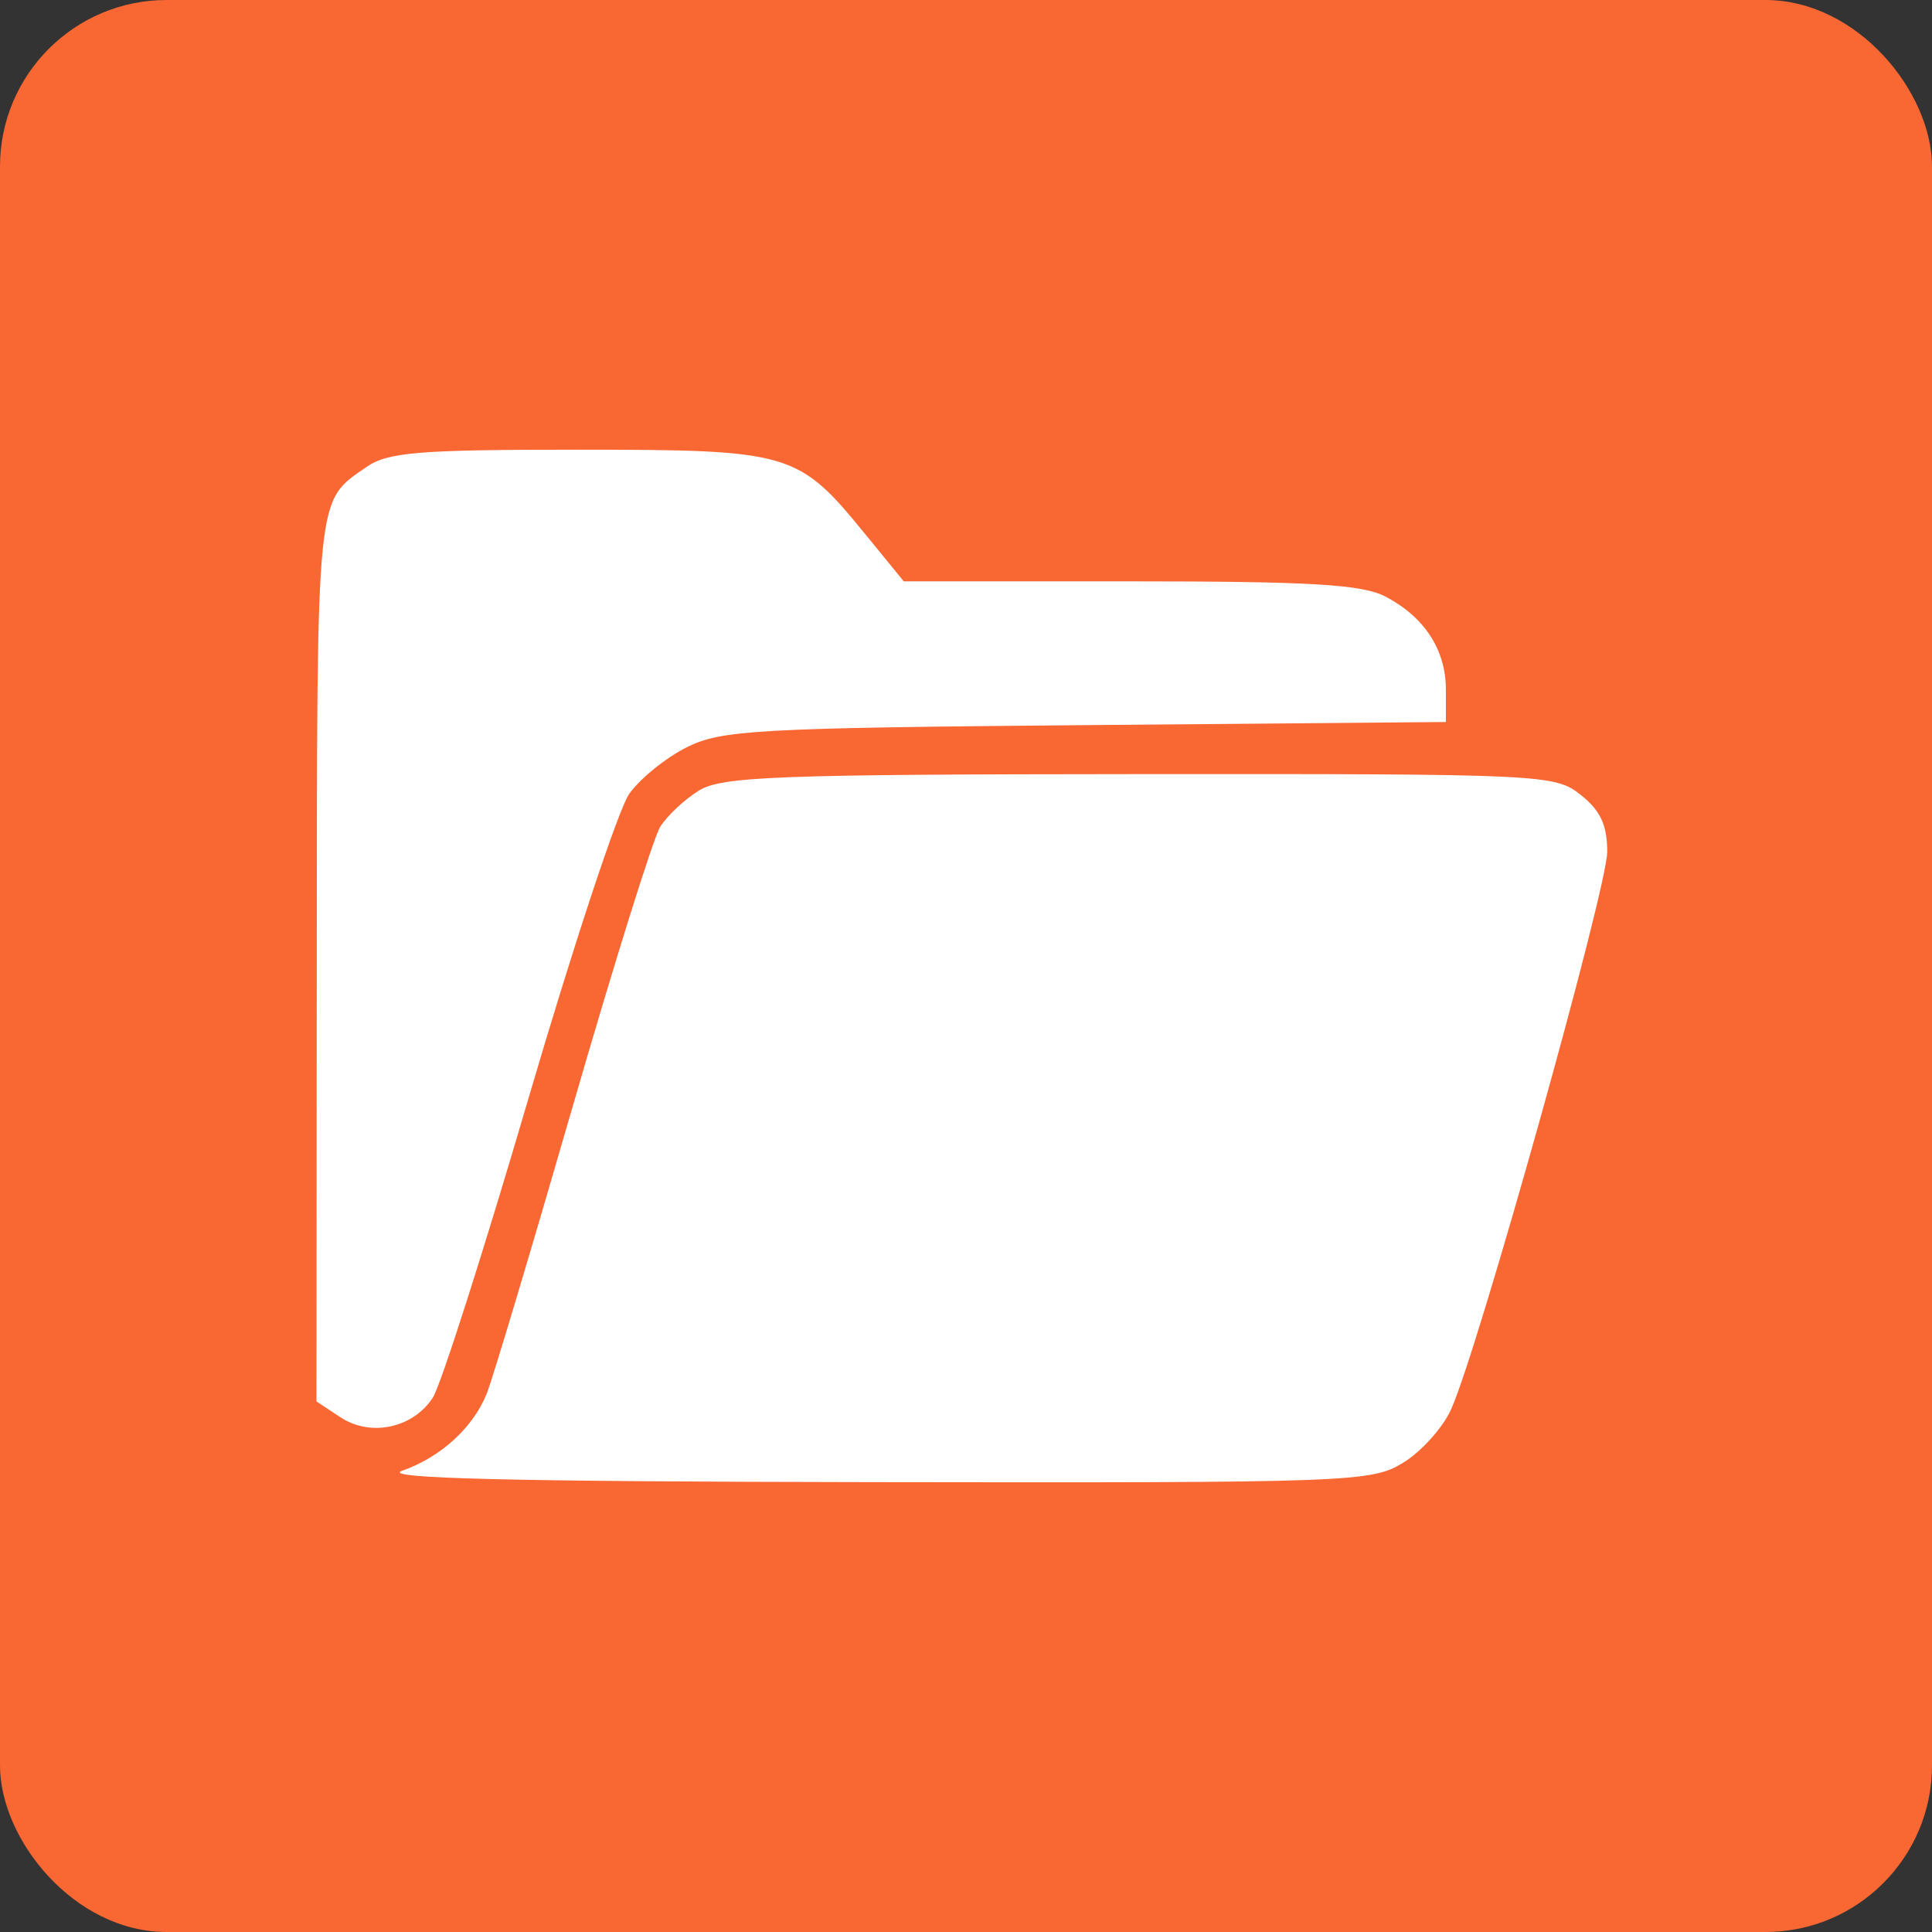
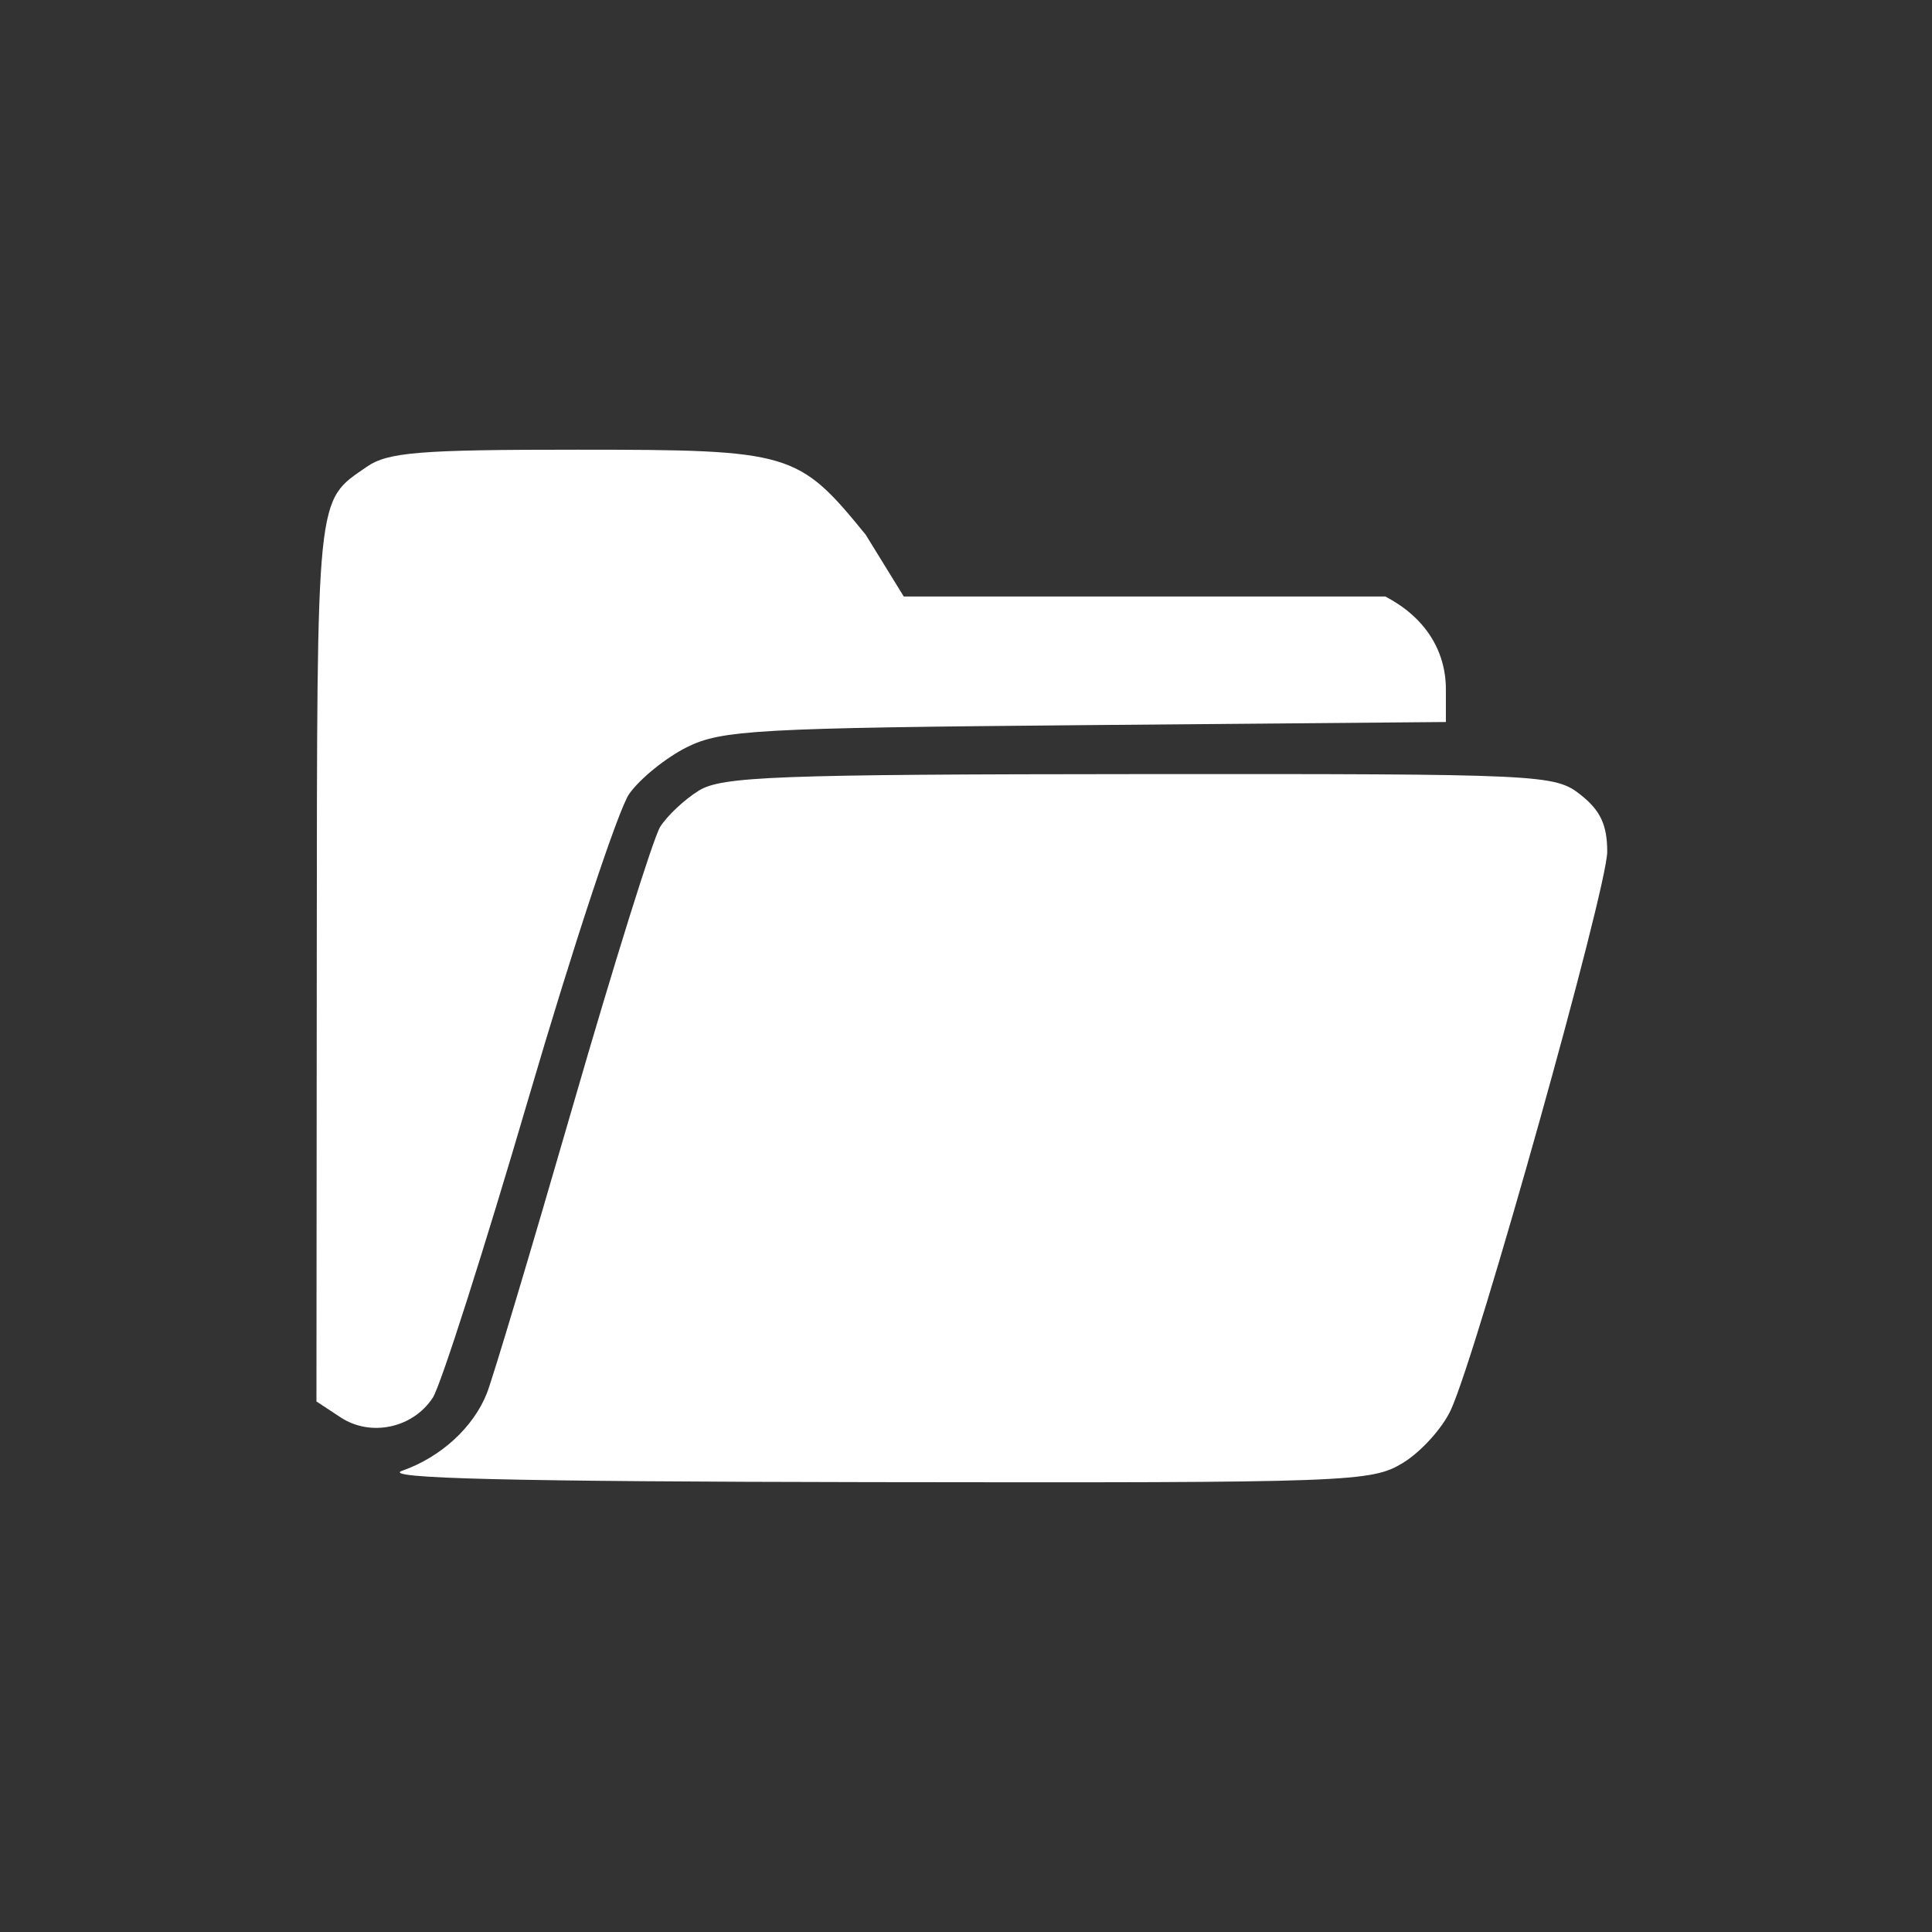
<svg xmlns="http://www.w3.org/2000/svg" width="232" height="232" viewBox="0 0 232 232" fill="none">
  <rect x="0" y="0" width="232" height="232" fill="#333333" stroke="none" />
-   <rect width="232" height="232" rx="20" fill="#F96733" />
-   <path fill-rule="evenodd" clip-rule="evenodd" d="M44.022 56.068C37.912 60.298 38.08 58.645 38.039 115.097L38 168.291L40.899 170.2C44.512 172.578 49.587 171.496 51.973 167.836C52.922 166.383 58.088 150.218 63.455 131.916C68.821 113.614 74.27 97.147 75.562 95.324C76.855 93.499 79.968 90.982 82.478 89.728C86.636 87.652 90.9 87.416 130.334 87.075L173.625 86.701V82.784C173.625 78.032 171.036 74.064 166.346 71.627C163.546 70.174 157.414 69.81 135.686 69.81H108.526L103.951 64.202C95.837 54.253 94.999 54.005 69.452 54C50.287 53.996 46.578 54.298 44.022 56.068ZM83.899 94.949C82.171 96.027 80.087 97.986 79.27 99.301C78.453 100.616 73.724 115.732 68.764 132.891C63.803 150.05 59.167 165.541 58.462 167.315C56.831 171.419 52.932 174.983 48.293 176.612C45.663 177.536 61.194 177.913 104.602 177.979C162.391 178.067 164.685 177.983 168.494 175.65C170.668 174.319 173.253 171.447 174.24 169.268C177.478 162.124 193 106.696 193 102.28C193 99.068 192.185 97.321 189.809 95.445C186.697 92.986 185.392 92.925 136.831 92.956C93.191 92.984 86.654 93.23 83.899 94.949Z" fill="white" />
+   <path fill-rule="evenodd" clip-rule="evenodd" d="M44.022 56.068C37.912 60.298 38.08 58.645 38.039 115.097L38 168.291L40.899 170.2C44.512 172.578 49.587 171.496 51.973 167.836C52.922 166.383 58.088 150.218 63.455 131.916C68.821 113.614 74.27 97.147 75.562 95.324C76.855 93.499 79.968 90.982 82.478 89.728C86.636 87.652 90.9 87.416 130.334 87.075L173.625 86.701V82.784C173.625 78.032 171.036 74.064 166.346 71.627H108.526L103.951 64.202C95.837 54.253 94.999 54.005 69.452 54C50.287 53.996 46.578 54.298 44.022 56.068ZM83.899 94.949C82.171 96.027 80.087 97.986 79.27 99.301C78.453 100.616 73.724 115.732 68.764 132.891C63.803 150.05 59.167 165.541 58.462 167.315C56.831 171.419 52.932 174.983 48.293 176.612C45.663 177.536 61.194 177.913 104.602 177.979C162.391 178.067 164.685 177.983 168.494 175.65C170.668 174.319 173.253 171.447 174.24 169.268C177.478 162.124 193 106.696 193 102.28C193 99.068 192.185 97.321 189.809 95.445C186.697 92.986 185.392 92.925 136.831 92.956C93.191 92.984 86.654 93.23 83.899 94.949Z" fill="white" />
</svg>